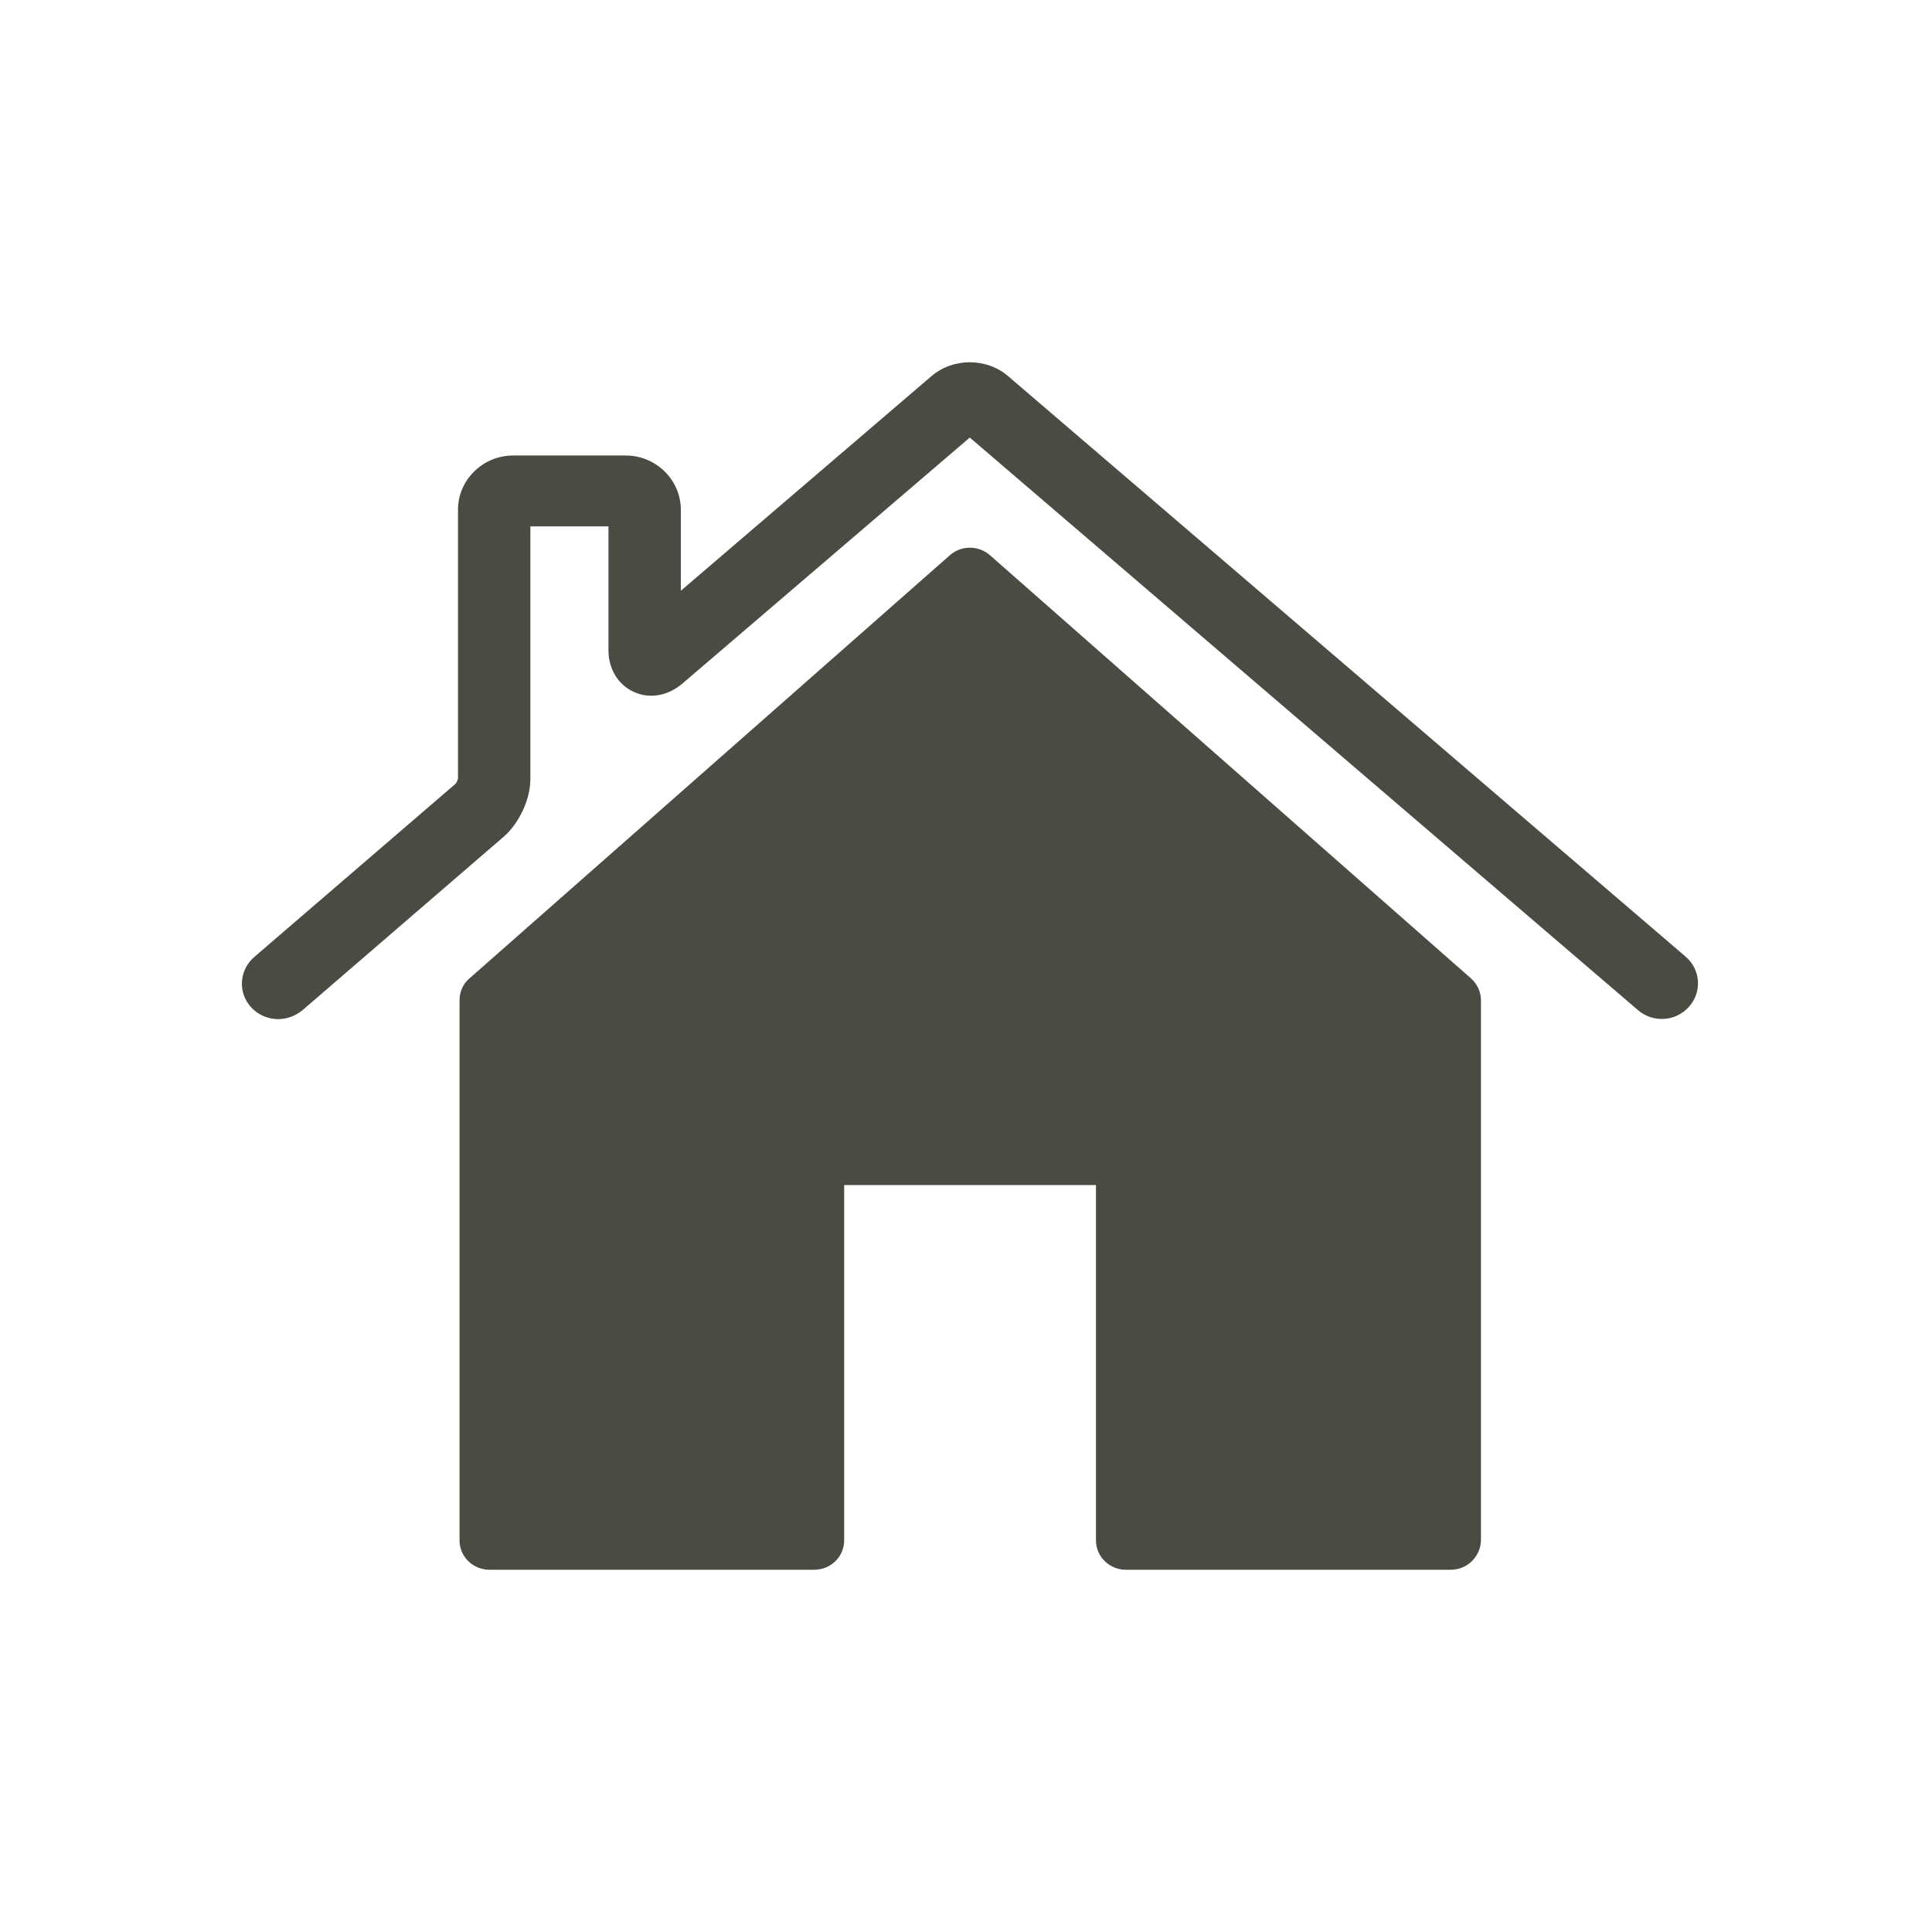
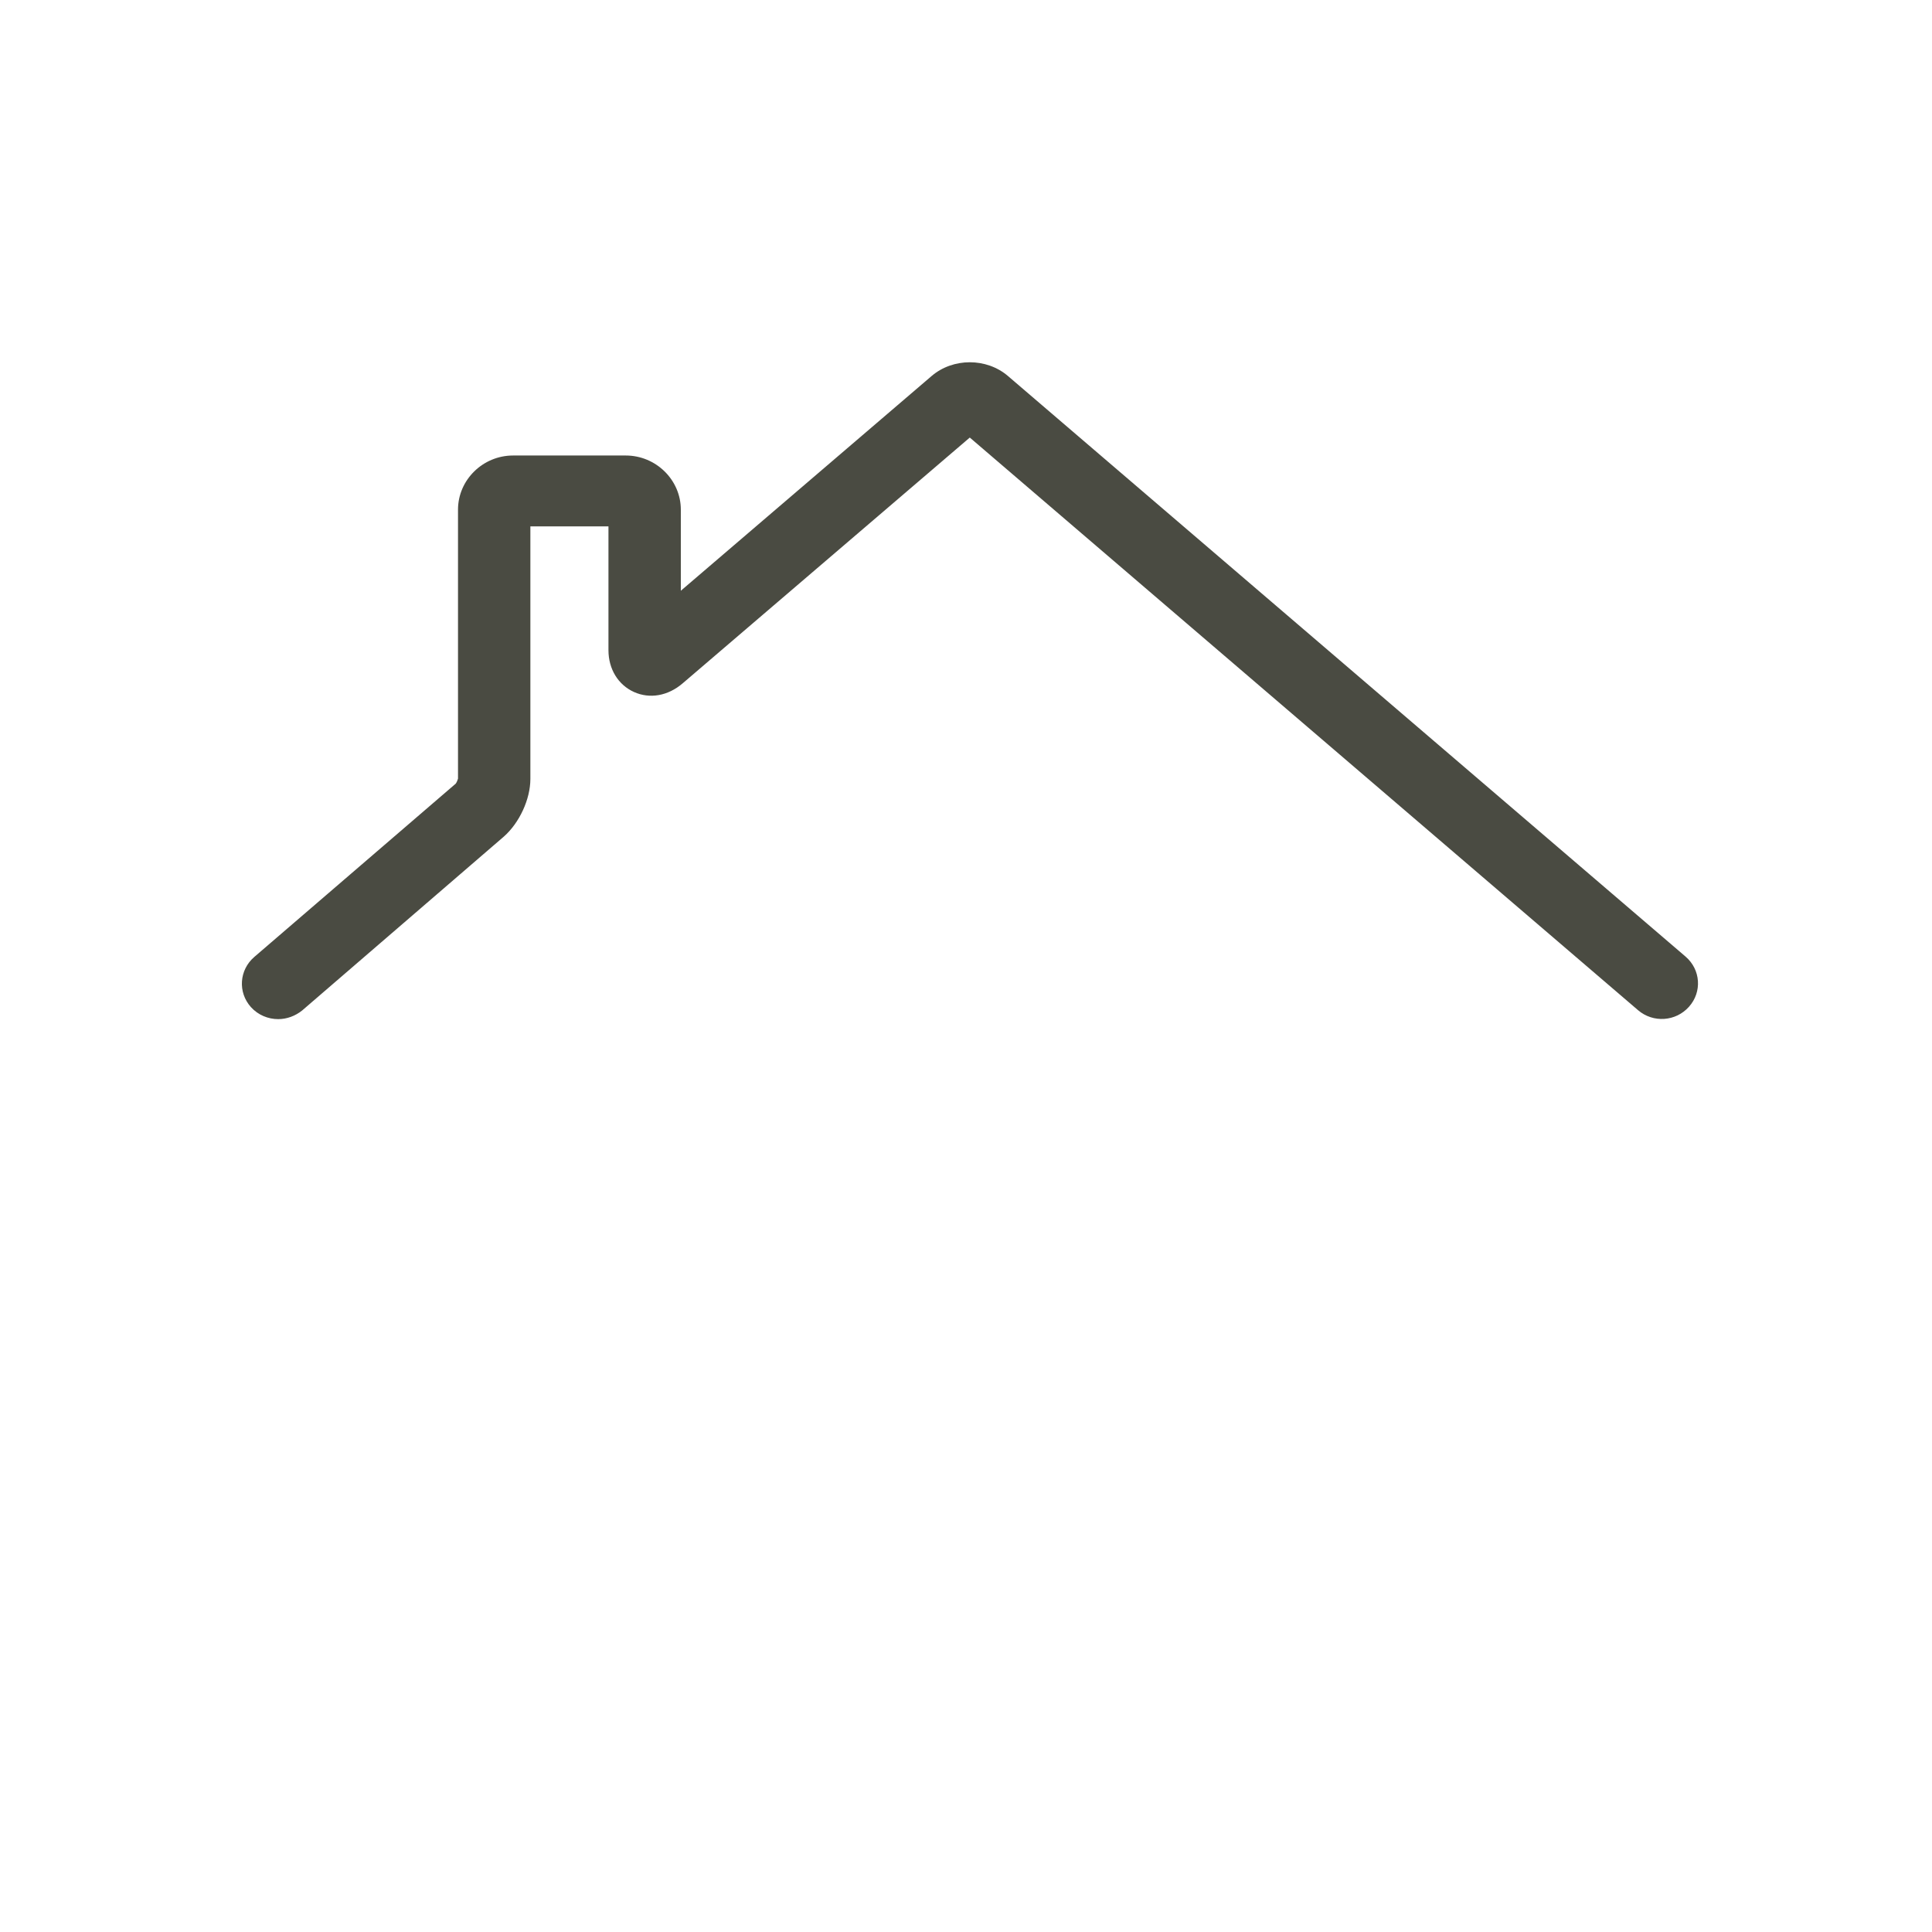
<svg xmlns="http://www.w3.org/2000/svg" width="48" height="48" viewBox="0 0 48 48" fill="none">
-   <path d="M36.043 39H27.972C27.566 39 27.229 38.677 27.229 38.27V29.442H20.973V38.27C20.973 38.669 20.645 39 20.23 39H12.16C11.753 39 11.417 38.677 11.417 38.27V24.851C11.417 24.643 11.503 24.443 11.667 24.305L23.601 13.793C23.734 13.677 23.906 13.608 24.093 13.608H24.101C24.289 13.608 24.461 13.677 24.594 13.793L36.543 24.305C36.7 24.443 36.794 24.643 36.794 24.851V38.27C36.786 38.669 36.457 39 36.043 39Z" fill="#4A4B42" />
  <path d="M6.913 25.32C6.663 25.32 6.413 25.22 6.233 25.02C5.904 24.651 5.943 24.097 6.319 23.774L11.324 19.468C11.347 19.437 11.371 19.375 11.379 19.345V12.662C11.379 11.924 11.996 11.317 12.747 11.317H15.547C16.297 11.317 16.915 11.924 16.915 12.662V14.677L23.148 9.34C23.68 8.887 24.509 8.887 25.04 9.34L41.877 23.766C42.253 24.089 42.292 24.643 41.963 25.012C41.635 25.381 41.072 25.42 40.696 25.097L24.094 10.871L16.962 16.976C16.595 17.292 16.141 17.369 15.75 17.192C15.359 17.015 15.117 16.623 15.117 16.154V13.078H13.177V19.352C13.177 19.86 12.903 20.444 12.52 20.783L7.507 25.105C7.335 25.243 7.124 25.32 6.913 25.32Z" fill="#4A4B42" />
</svg>